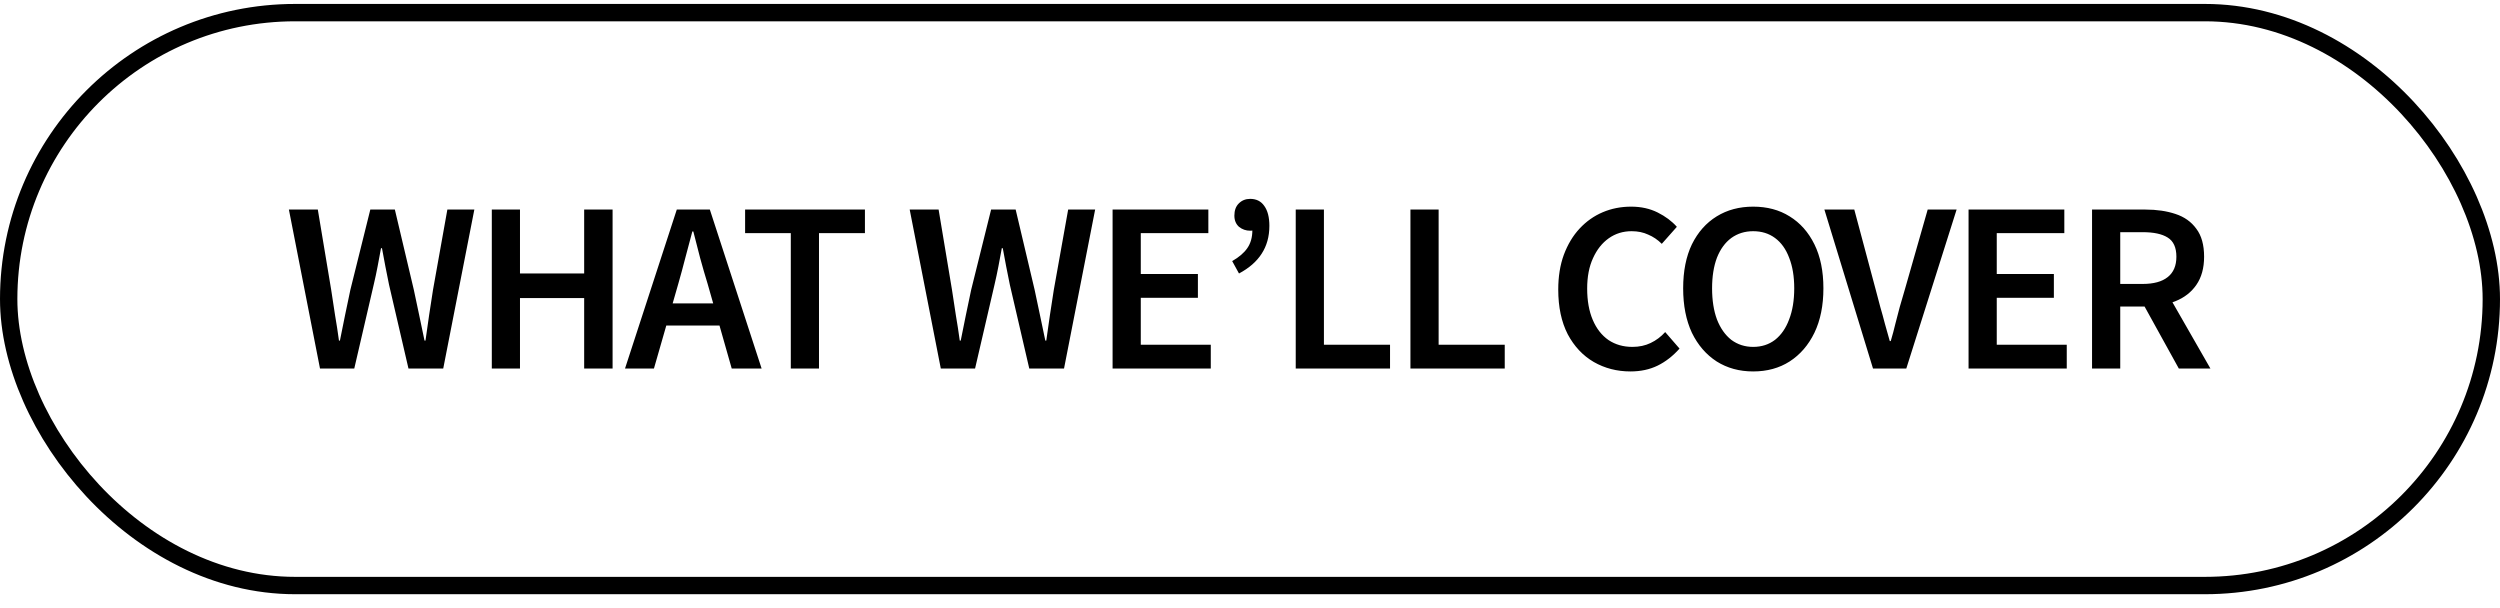
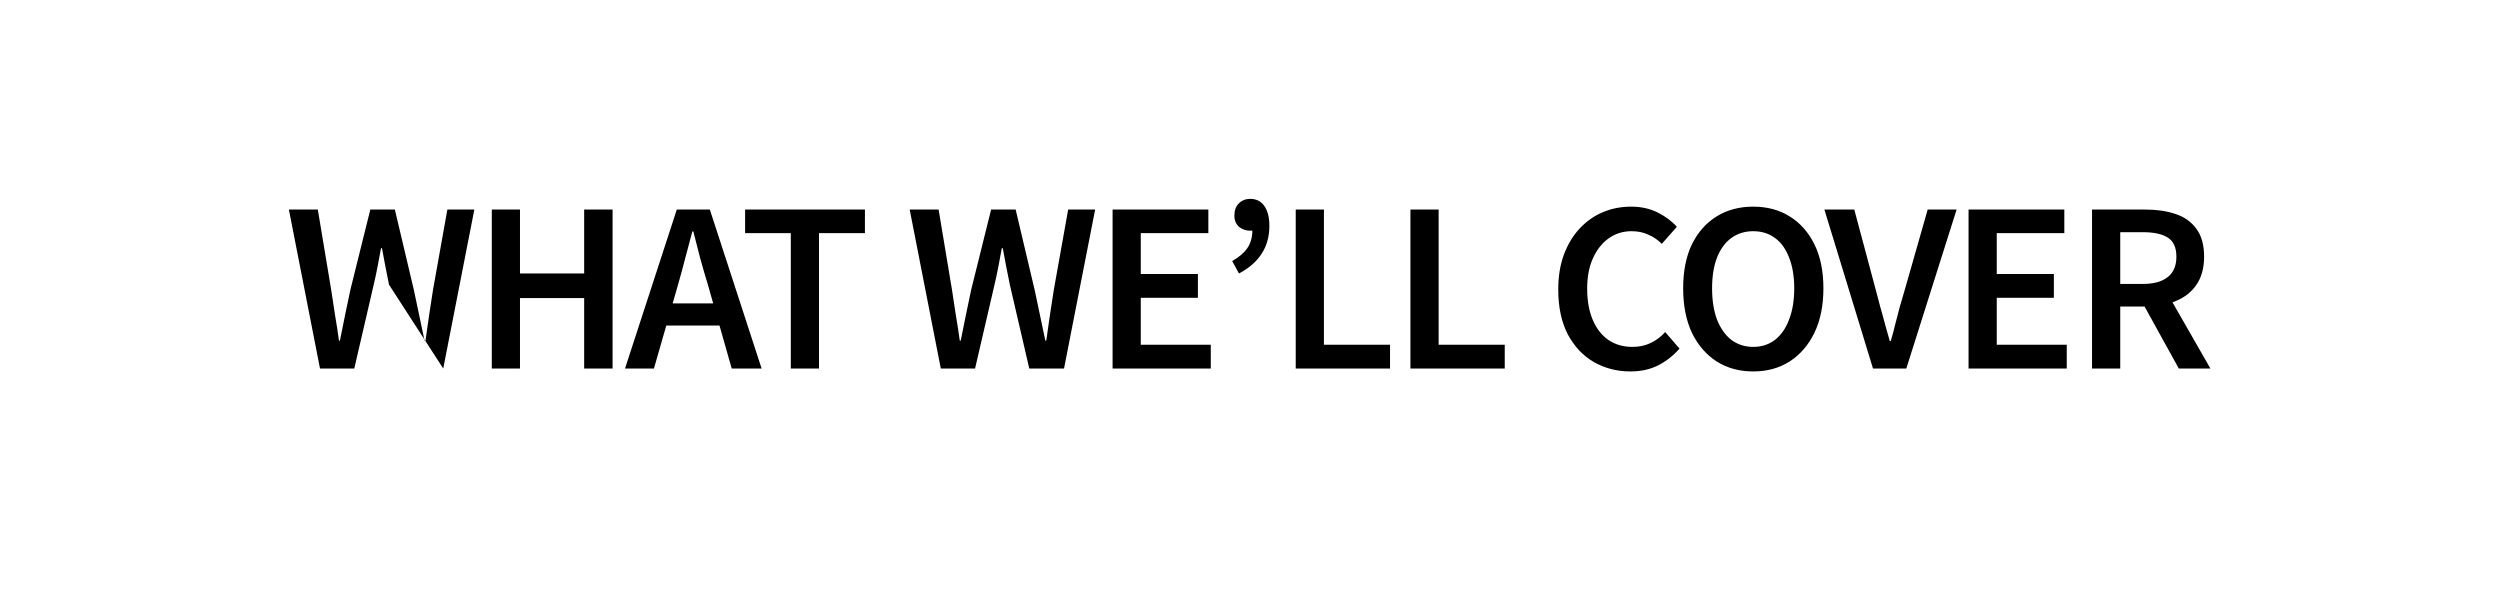
<svg xmlns="http://www.w3.org/2000/svg" width="144" height="35" viewBox="0 0 144 35" fill="none">
-   <rect x="0.5" y="0.727" width="143" height="33" rx="16.5" stroke="black" />
-   <path d="M18.432 21.227L16.64 12.071H18.306L19.076 16.691C19.151 17.185 19.226 17.675 19.3 18.161C19.384 18.646 19.459 19.131 19.524 19.617H19.58C19.683 19.131 19.781 18.646 19.874 18.161C19.977 17.666 20.08 17.176 20.182 16.691L21.33 12.071H22.744L23.836 16.691C23.939 17.167 24.042 17.652 24.144 18.147C24.247 18.641 24.35 19.131 24.452 19.617H24.508C24.574 19.131 24.644 18.641 24.718 18.147C24.793 17.652 24.868 17.167 24.942 16.691L25.768 12.071H27.322L25.53 21.227H23.528L22.408 16.397C22.334 16.042 22.264 15.692 22.198 15.347C22.133 14.992 22.068 14.642 22.002 14.297H21.946C21.881 14.642 21.816 14.992 21.75 15.347C21.685 15.692 21.61 16.042 21.526 16.397L20.406 21.227H18.432ZM28.328 21.227V12.071H29.951V15.753H33.648V12.071H35.285V21.227H33.648V17.167H29.951V21.227H28.328ZM36.001 21.227L38.983 12.071H40.887L43.869 21.227H42.147L40.761 16.355C40.611 15.869 40.467 15.37 40.327 14.857C40.196 14.343 40.065 13.835 39.935 13.331H39.879C39.748 13.835 39.613 14.343 39.473 14.857C39.342 15.37 39.207 15.869 39.067 16.355L37.667 21.227H36.001ZM37.765 18.749V17.475H42.077V18.749H37.765ZM45.55 21.227V13.429H42.918V12.071H49.82V13.429H47.174V21.227H45.55ZM54.19 21.227L52.398 12.071H54.064L54.834 16.691C54.908 17.185 54.983 17.675 55.058 18.161C55.142 18.646 55.216 19.131 55.282 19.617H55.338C55.44 19.131 55.538 18.646 55.632 18.161C55.734 17.666 55.837 17.176 55.94 16.691L57.088 12.071H58.502L59.594 16.691C59.696 17.167 59.799 17.652 59.902 18.147C60.004 18.641 60.107 19.131 60.21 19.617H60.266C60.331 19.131 60.401 18.641 60.476 18.147C60.55 17.652 60.625 17.167 60.7 16.691L61.526 12.071H63.08L61.288 21.227H59.286L58.166 16.397C58.091 16.042 58.021 15.692 57.956 15.347C57.89 14.992 57.825 14.642 57.76 14.297H57.704C57.638 14.642 57.573 14.992 57.508 15.347C57.442 15.692 57.368 16.042 57.284 16.397L56.164 21.227H54.19ZM64.085 21.227V12.071H69.601V13.429H65.709V15.781H68.999V17.153H65.709V19.855H69.741V21.227H64.085ZM71.366 15.753L70.974 15.039C71.366 14.815 71.656 14.567 71.842 14.297C72.038 14.017 72.136 13.671 72.136 13.261L72.024 12.197L72.654 13.023C72.561 13.107 72.458 13.172 72.346 13.219C72.243 13.265 72.132 13.289 72.01 13.289C71.767 13.289 71.553 13.214 71.366 13.065C71.189 12.906 71.1 12.691 71.1 12.421C71.1 12.122 71.184 11.889 71.352 11.721C71.529 11.543 71.749 11.455 72.01 11.455C72.365 11.455 72.635 11.59 72.822 11.861C73.018 12.131 73.116 12.514 73.116 13.009C73.116 13.625 72.967 14.161 72.668 14.619C72.379 15.067 71.945 15.445 71.366 15.753ZM74.634 21.227V12.071H76.258V19.855H80.066V21.227H74.634ZM81.241 21.227V12.071H82.865V19.855H86.673V21.227H81.241ZM93.913 21.395C93.138 21.395 92.434 21.213 91.799 20.849C91.174 20.485 90.674 19.953 90.301 19.253C89.937 18.543 89.755 17.685 89.755 16.677C89.755 15.93 89.862 15.263 90.077 14.675C90.301 14.077 90.604 13.573 90.987 13.163C91.37 12.752 91.813 12.439 92.317 12.225C92.821 12.01 93.367 11.903 93.955 11.903C94.524 11.903 95.033 12.015 95.481 12.239C95.929 12.463 96.298 12.738 96.587 13.065L95.719 14.045C95.486 13.811 95.224 13.634 94.935 13.513C94.655 13.382 94.338 13.317 93.983 13.317C93.488 13.317 93.05 13.452 92.667 13.723C92.284 13.993 91.981 14.376 91.757 14.871C91.533 15.356 91.421 15.939 91.421 16.621C91.421 17.321 91.528 17.923 91.743 18.427C91.958 18.931 92.261 19.318 92.653 19.589C93.045 19.85 93.502 19.981 94.025 19.981C94.417 19.981 94.767 19.906 95.075 19.757C95.392 19.607 95.672 19.397 95.915 19.127L96.741 20.079C96.358 20.508 95.938 20.835 95.481 21.059C95.024 21.283 94.501 21.395 93.913 21.395ZM100.982 21.395C100.189 21.395 99.489 21.203 98.882 20.821C98.276 20.429 97.8 19.878 97.454 19.169C97.118 18.45 96.95 17.596 96.95 16.607C96.95 15.617 97.118 14.773 97.454 14.073C97.8 13.373 98.276 12.836 98.882 12.463C99.489 12.089 100.189 11.903 100.982 11.903C101.785 11.903 102.485 12.089 103.082 12.463C103.689 12.836 104.165 13.373 104.51 14.073C104.856 14.773 105.028 15.617 105.028 16.607C105.028 17.596 104.856 18.45 104.51 19.169C104.165 19.878 103.689 20.429 103.082 20.821C102.485 21.203 101.785 21.395 100.982 21.395ZM100.982 19.981C101.468 19.981 101.888 19.845 102.242 19.575C102.597 19.295 102.868 18.903 103.054 18.399C103.25 17.895 103.348 17.297 103.348 16.607C103.348 15.925 103.25 15.337 103.054 14.843C102.868 14.348 102.597 13.97 102.242 13.709C101.888 13.447 101.468 13.317 100.982 13.317C100.506 13.317 100.086 13.447 99.722 13.709C99.368 13.97 99.092 14.348 98.896 14.843C98.71 15.337 98.616 15.925 98.616 16.607C98.616 17.297 98.71 17.895 98.896 18.399C99.092 18.903 99.368 19.295 99.722 19.575C100.086 19.845 100.506 19.981 100.982 19.981ZM107.885 21.227L105.085 12.071H106.807L108.039 16.677C108.133 17.022 108.221 17.358 108.305 17.685C108.399 18.002 108.487 18.324 108.571 18.651C108.665 18.968 108.758 19.299 108.851 19.645H108.907C109.01 19.299 109.099 18.968 109.173 18.651C109.257 18.324 109.341 18.002 109.425 17.685C109.519 17.358 109.617 17.022 109.719 16.677L111.035 12.071H112.701L109.803 21.227H107.885ZM113.389 21.227V12.071H118.905V13.429H115.013V15.781H118.303V17.153H115.013V19.855H119.045V21.227H113.389ZM120.502 21.227V12.071H123.582C124.226 12.071 124.8 12.155 125.304 12.323C125.818 12.491 126.219 12.775 126.508 13.177C126.807 13.569 126.956 14.105 126.956 14.787C126.956 15.44 126.807 15.981 126.508 16.411C126.219 16.831 125.818 17.143 125.304 17.349C124.8 17.554 124.226 17.657 123.582 17.657H122.126V21.227H120.502ZM122.126 16.355H123.414C124.049 16.355 124.53 16.224 124.856 15.963C125.192 15.701 125.36 15.309 125.36 14.787C125.36 14.255 125.192 13.886 124.856 13.681C124.53 13.475 124.049 13.373 123.414 13.373H122.126V16.355ZM125.5 21.227L123.288 17.223L124.464 16.243L127.32 21.227H125.5Z" fill="black" />
+   <path d="M18.432 21.227L16.64 12.071H18.306L19.076 16.691C19.151 17.185 19.226 17.675 19.3 18.161C19.384 18.646 19.459 19.131 19.524 19.617H19.58C19.683 19.131 19.781 18.646 19.874 18.161C19.977 17.666 20.08 17.176 20.182 16.691L21.33 12.071H22.744L23.836 16.691C23.939 17.167 24.042 17.652 24.144 18.147C24.247 18.641 24.35 19.131 24.452 19.617H24.508C24.574 19.131 24.644 18.641 24.718 18.147C24.793 17.652 24.868 17.167 24.942 16.691L25.768 12.071H27.322L25.53 21.227L22.408 16.397C22.334 16.042 22.264 15.692 22.198 15.347C22.133 14.992 22.068 14.642 22.002 14.297H21.946C21.881 14.642 21.816 14.992 21.75 15.347C21.685 15.692 21.61 16.042 21.526 16.397L20.406 21.227H18.432ZM28.328 21.227V12.071H29.951V15.753H33.648V12.071H35.285V21.227H33.648V17.167H29.951V21.227H28.328ZM36.001 21.227L38.983 12.071H40.887L43.869 21.227H42.147L40.761 16.355C40.611 15.869 40.467 15.37 40.327 14.857C40.196 14.343 40.065 13.835 39.935 13.331H39.879C39.748 13.835 39.613 14.343 39.473 14.857C39.342 15.37 39.207 15.869 39.067 16.355L37.667 21.227H36.001ZM37.765 18.749V17.475H42.077V18.749H37.765ZM45.55 21.227V13.429H42.918V12.071H49.82V13.429H47.174V21.227H45.55ZM54.19 21.227L52.398 12.071H54.064L54.834 16.691C54.908 17.185 54.983 17.675 55.058 18.161C55.142 18.646 55.216 19.131 55.282 19.617H55.338C55.44 19.131 55.538 18.646 55.632 18.161C55.734 17.666 55.837 17.176 55.94 16.691L57.088 12.071H58.502L59.594 16.691C59.696 17.167 59.799 17.652 59.902 18.147C60.004 18.641 60.107 19.131 60.21 19.617H60.266C60.331 19.131 60.401 18.641 60.476 18.147C60.55 17.652 60.625 17.167 60.7 16.691L61.526 12.071H63.08L61.288 21.227H59.286L58.166 16.397C58.091 16.042 58.021 15.692 57.956 15.347C57.89 14.992 57.825 14.642 57.76 14.297H57.704C57.638 14.642 57.573 14.992 57.508 15.347C57.442 15.692 57.368 16.042 57.284 16.397L56.164 21.227H54.19ZM64.085 21.227V12.071H69.601V13.429H65.709V15.781H68.999V17.153H65.709V19.855H69.741V21.227H64.085ZM71.366 15.753L70.974 15.039C71.366 14.815 71.656 14.567 71.842 14.297C72.038 14.017 72.136 13.671 72.136 13.261L72.024 12.197L72.654 13.023C72.561 13.107 72.458 13.172 72.346 13.219C72.243 13.265 72.132 13.289 72.01 13.289C71.767 13.289 71.553 13.214 71.366 13.065C71.189 12.906 71.1 12.691 71.1 12.421C71.1 12.122 71.184 11.889 71.352 11.721C71.529 11.543 71.749 11.455 72.01 11.455C72.365 11.455 72.635 11.59 72.822 11.861C73.018 12.131 73.116 12.514 73.116 13.009C73.116 13.625 72.967 14.161 72.668 14.619C72.379 15.067 71.945 15.445 71.366 15.753ZM74.634 21.227V12.071H76.258V19.855H80.066V21.227H74.634ZM81.241 21.227V12.071H82.865V19.855H86.673V21.227H81.241ZM93.913 21.395C93.138 21.395 92.434 21.213 91.799 20.849C91.174 20.485 90.674 19.953 90.301 19.253C89.937 18.543 89.755 17.685 89.755 16.677C89.755 15.93 89.862 15.263 90.077 14.675C90.301 14.077 90.604 13.573 90.987 13.163C91.37 12.752 91.813 12.439 92.317 12.225C92.821 12.01 93.367 11.903 93.955 11.903C94.524 11.903 95.033 12.015 95.481 12.239C95.929 12.463 96.298 12.738 96.587 13.065L95.719 14.045C95.486 13.811 95.224 13.634 94.935 13.513C94.655 13.382 94.338 13.317 93.983 13.317C93.488 13.317 93.05 13.452 92.667 13.723C92.284 13.993 91.981 14.376 91.757 14.871C91.533 15.356 91.421 15.939 91.421 16.621C91.421 17.321 91.528 17.923 91.743 18.427C91.958 18.931 92.261 19.318 92.653 19.589C93.045 19.85 93.502 19.981 94.025 19.981C94.417 19.981 94.767 19.906 95.075 19.757C95.392 19.607 95.672 19.397 95.915 19.127L96.741 20.079C96.358 20.508 95.938 20.835 95.481 21.059C95.024 21.283 94.501 21.395 93.913 21.395ZM100.982 21.395C100.189 21.395 99.489 21.203 98.882 20.821C98.276 20.429 97.8 19.878 97.454 19.169C97.118 18.45 96.95 17.596 96.95 16.607C96.95 15.617 97.118 14.773 97.454 14.073C97.8 13.373 98.276 12.836 98.882 12.463C99.489 12.089 100.189 11.903 100.982 11.903C101.785 11.903 102.485 12.089 103.082 12.463C103.689 12.836 104.165 13.373 104.51 14.073C104.856 14.773 105.028 15.617 105.028 16.607C105.028 17.596 104.856 18.45 104.51 19.169C104.165 19.878 103.689 20.429 103.082 20.821C102.485 21.203 101.785 21.395 100.982 21.395ZM100.982 19.981C101.468 19.981 101.888 19.845 102.242 19.575C102.597 19.295 102.868 18.903 103.054 18.399C103.25 17.895 103.348 17.297 103.348 16.607C103.348 15.925 103.25 15.337 103.054 14.843C102.868 14.348 102.597 13.97 102.242 13.709C101.888 13.447 101.468 13.317 100.982 13.317C100.506 13.317 100.086 13.447 99.722 13.709C99.368 13.97 99.092 14.348 98.896 14.843C98.71 15.337 98.616 15.925 98.616 16.607C98.616 17.297 98.71 17.895 98.896 18.399C99.092 18.903 99.368 19.295 99.722 19.575C100.086 19.845 100.506 19.981 100.982 19.981ZM107.885 21.227L105.085 12.071H106.807L108.039 16.677C108.133 17.022 108.221 17.358 108.305 17.685C108.399 18.002 108.487 18.324 108.571 18.651C108.665 18.968 108.758 19.299 108.851 19.645H108.907C109.01 19.299 109.099 18.968 109.173 18.651C109.257 18.324 109.341 18.002 109.425 17.685C109.519 17.358 109.617 17.022 109.719 16.677L111.035 12.071H112.701L109.803 21.227H107.885ZM113.389 21.227V12.071H118.905V13.429H115.013V15.781H118.303V17.153H115.013V19.855H119.045V21.227H113.389ZM120.502 21.227V12.071H123.582C124.226 12.071 124.8 12.155 125.304 12.323C125.818 12.491 126.219 12.775 126.508 13.177C126.807 13.569 126.956 14.105 126.956 14.787C126.956 15.44 126.807 15.981 126.508 16.411C126.219 16.831 125.818 17.143 125.304 17.349C124.8 17.554 124.226 17.657 123.582 17.657H122.126V21.227H120.502ZM122.126 16.355H123.414C124.049 16.355 124.53 16.224 124.856 15.963C125.192 15.701 125.36 15.309 125.36 14.787C125.36 14.255 125.192 13.886 124.856 13.681C124.53 13.475 124.049 13.373 123.414 13.373H122.126V16.355ZM125.5 21.227L123.288 17.223L124.464 16.243L127.32 21.227H125.5Z" fill="black" />
</svg>